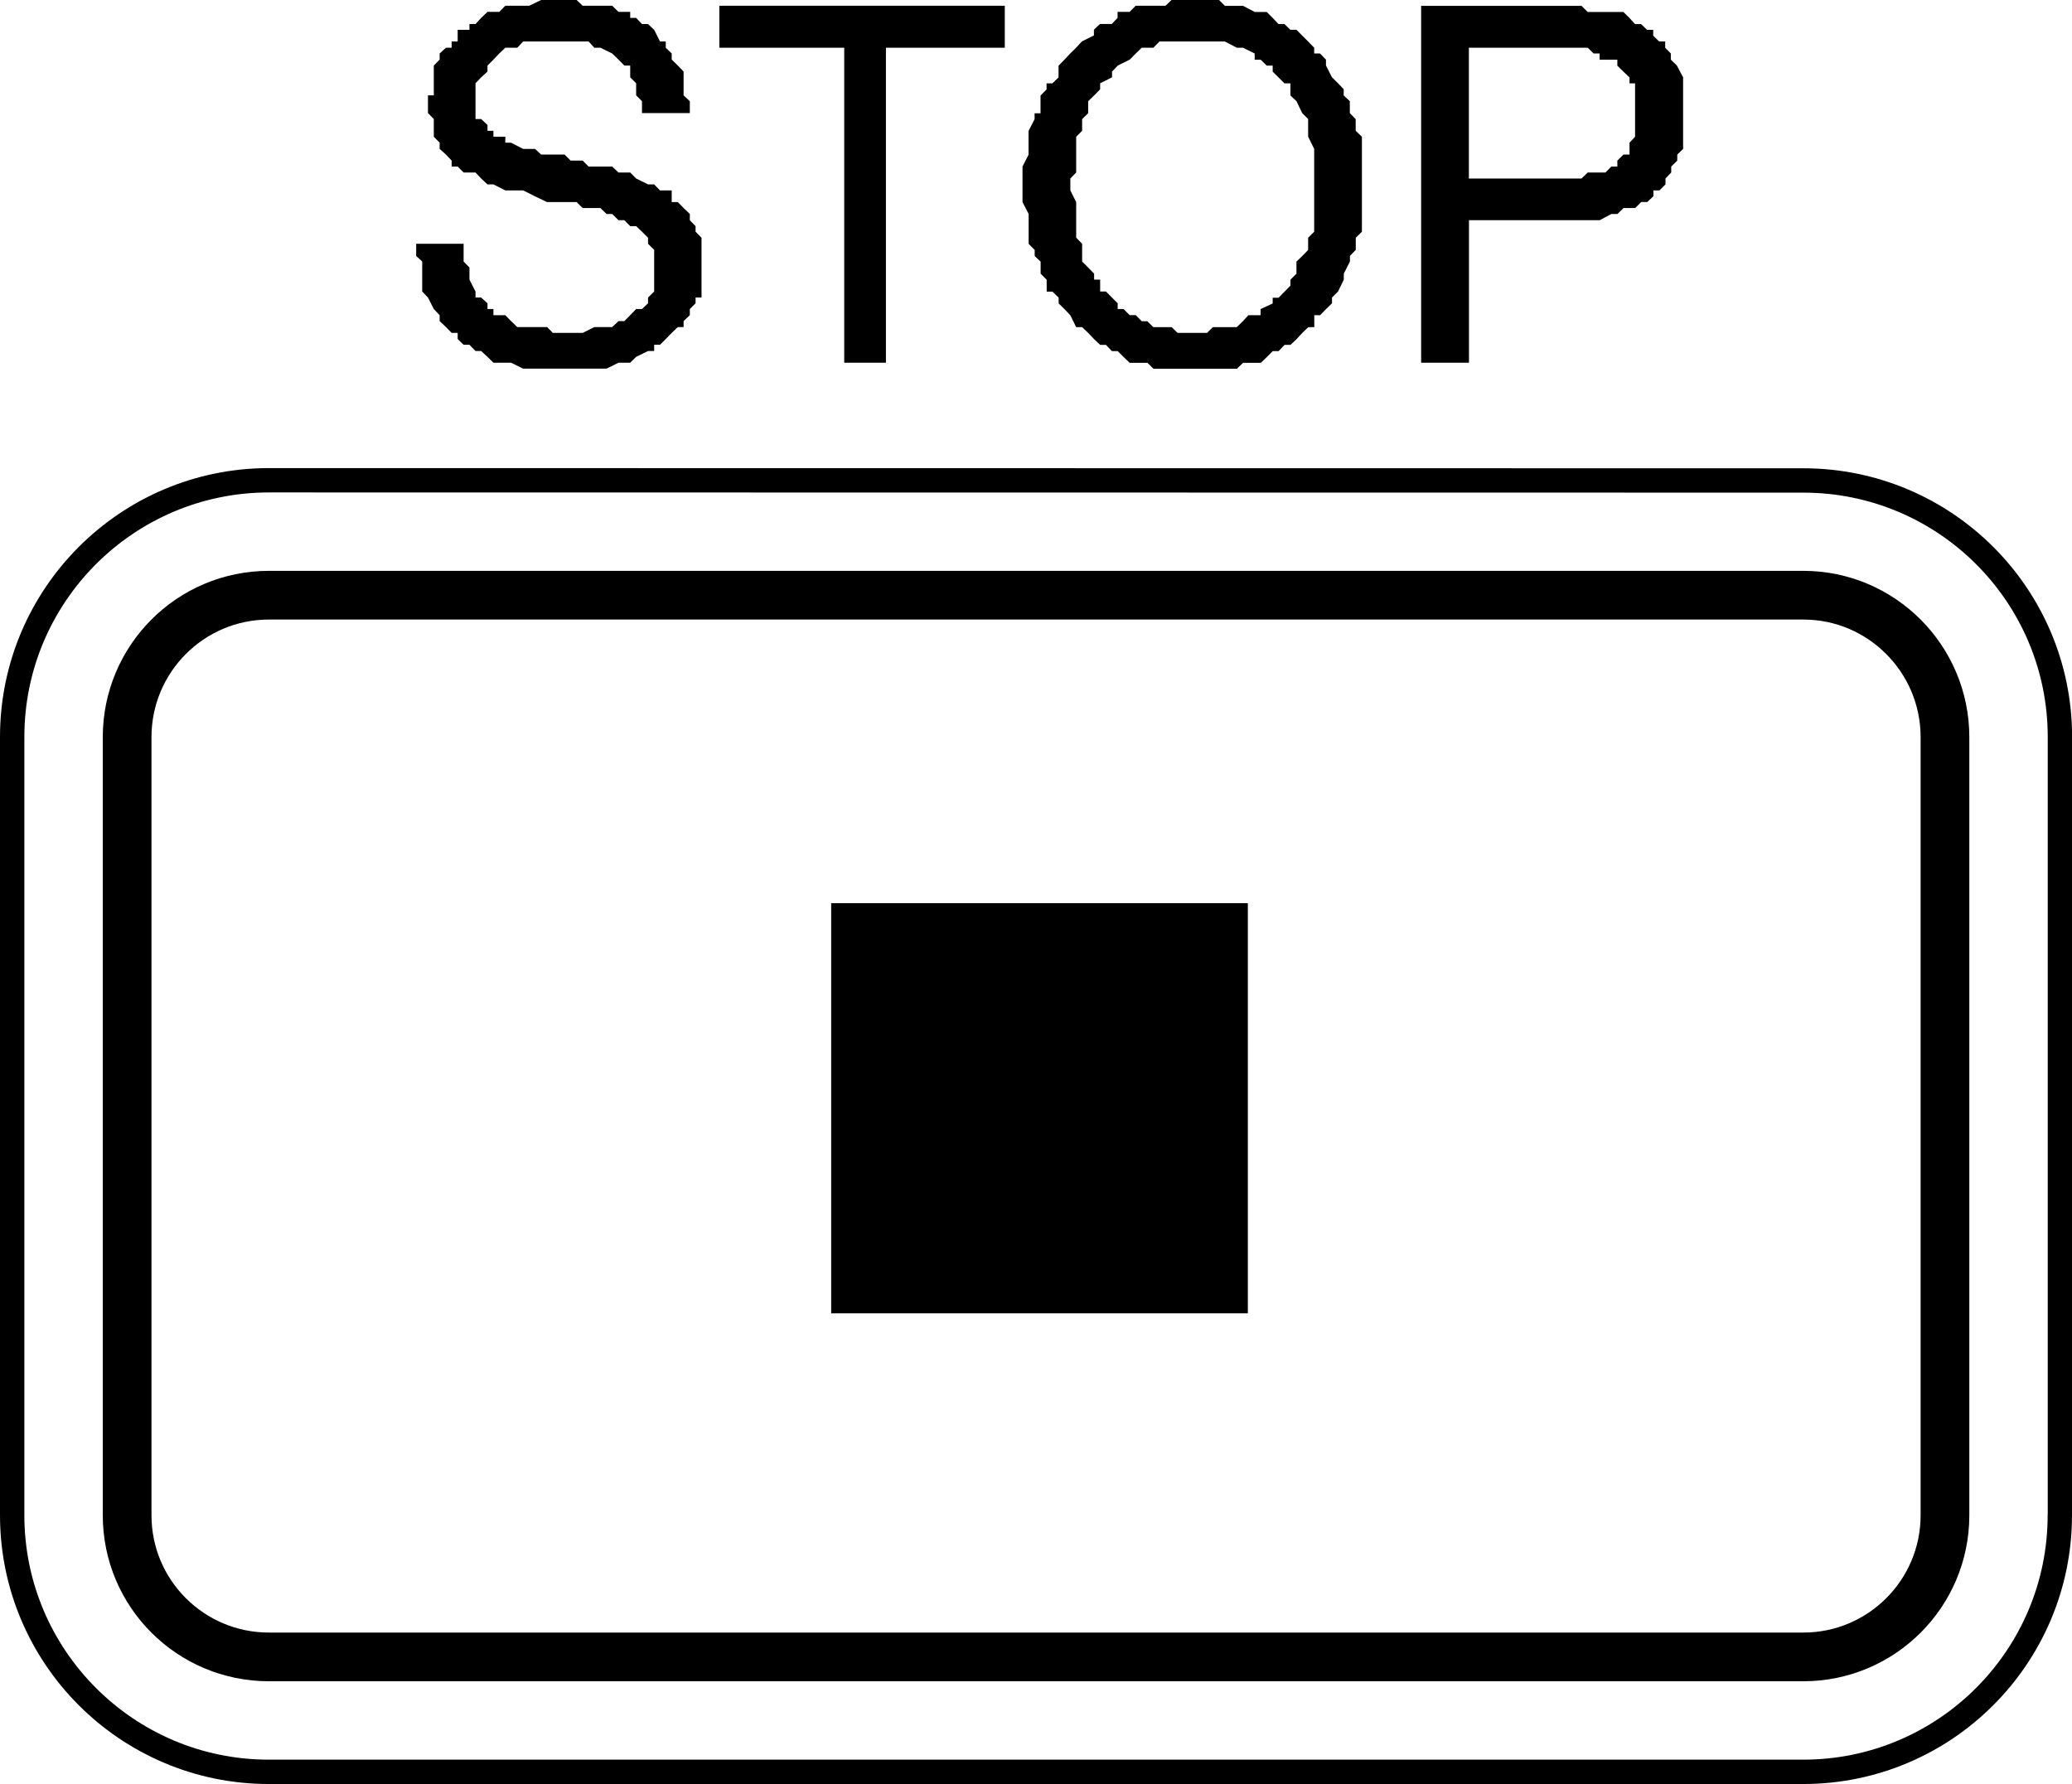
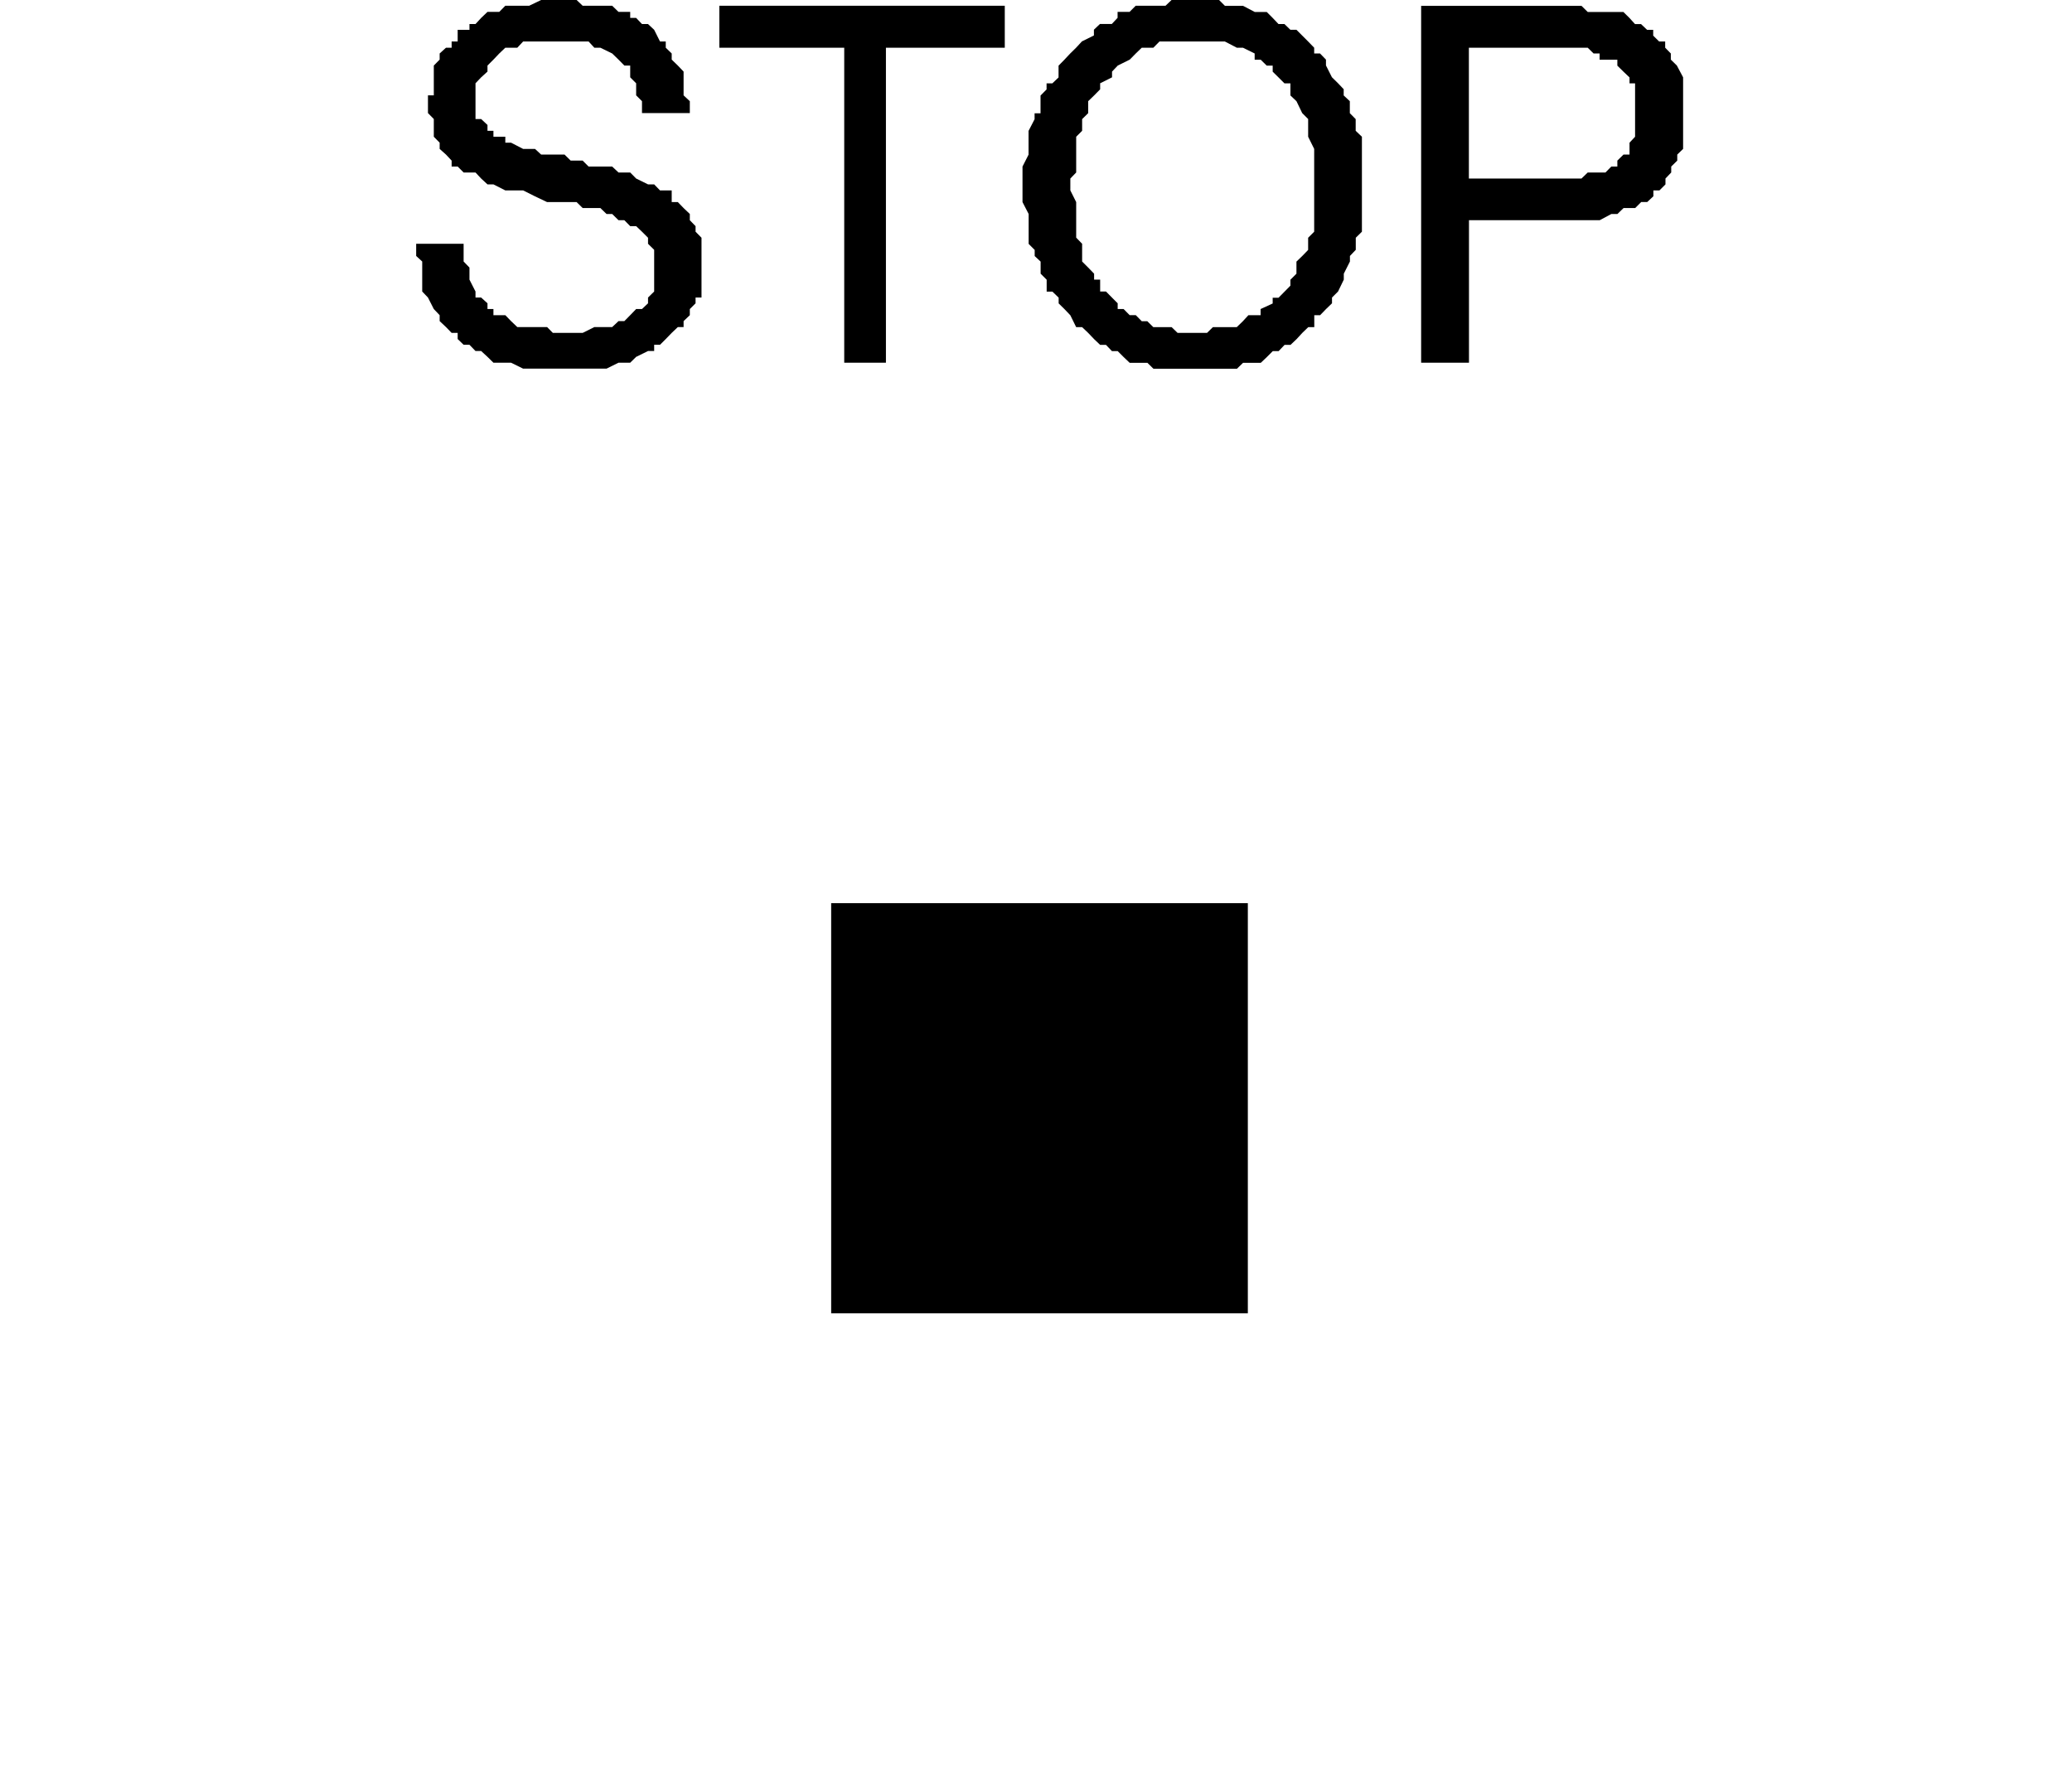
<svg xmlns="http://www.w3.org/2000/svg" version="1.1" id="レイヤー_1" x="0px" y="0px" width="21.269px" height="18.317px" viewBox="0 0 21.269 18.317" style="enable-background:new 0 0 21.269 18.317;" xml:space="preserve">
  <style type="text/css">
	.st0{fill:none;stroke:#000000;stroke-width:0.25;stroke-linecap:round;stroke-linejoin:round;stroke-miterlimit:2;}
	.st1{fill:none;stroke:#000000;stroke-width:0.5;stroke-linecap:round;stroke-linejoin:round;stroke-miterlimit:2;}
</style>
  <g>
-     <path class="st0" d="M21.144,15.557c0,1.454-1.18,2.635-2.634,2.635H2.759c-1.453,0-2.634-1.181-2.634-2.635v-7.99   c0-1.455,1.181-2.636,2.636-2.636l15.75,0.002c1.454,0,2.634,1.179,2.634,2.634V15.557z" />
-     <path class="st1" d="M2.761,6.111c-0.805,0-1.456,0.653-1.456,1.457v7.99c0,0.803,0.651,1.454,1.456,1.454h15.75   c0.802,0,1.454-0.651,1.454-1.454v-7.99c0-0.803-0.652-1.457-1.454-1.457H2.761z" />
-   </g>
+     </g>
  <rect x="8.532" y="9.273" width="4.277" height="4.211" />
  <g>
    <polygon points="9.094,3.724 8.666,3.724 8.666,0.49 7.384,0.49 7.384,0.059 10.314,0.059 10.314,0.49 9.094,0.49  " />
    <polygon points="5.736,2.075 5.616,2.075 5.492,2.016 5.37,1.955 5.187,1.955 5.065,1.893 5.004,1.893 4.939,1.833 4.881,1.771    4.759,1.771 4.698,1.71 4.698,1.71 4.636,1.71 4.636,1.649 4.578,1.587 4.513,1.529 4.513,1.465 4.453,1.404 4.453,1.343    4.453,1.222 4.393,1.161 4.393,1.161 4.393,0.979 4.453,0.979 4.453,0.855 4.453,0.673 4.513,0.612 4.513,0.549 4.578,0.49    4.636,0.49 4.636,0.426 4.698,0.426 4.698,0.306 4.819,0.306 4.819,0.247 4.881,0.247 4.939,0.184 5.004,0.122 5.125,0.122    5.187,0.059 5.432,0.059 5.555,0 5.919,0 5.981,0.059 6.284,0.059 6.349,0.122 6.469,0.122 6.469,0.184 6.53,0.184 6.59,0.247    6.652,0.247 6.715,0.306 6.775,0.426 6.834,0.426 6.834,0.49 6.895,0.549 6.895,0.612 6.958,0.673 7.017,0.735 7.017,0.979    7.081,1.039 7.081,1.161 6.59,1.161 6.59,1.039 6.53,0.979 6.53,0.855 6.469,0.794 6.469,0.673 6.409,0.673 6.349,0.612    6.284,0.549 6.163,0.49 6.101,0.49 6.042,0.426 5.37,0.426 5.31,0.49 5.187,0.49 5.125,0.549 5.065,0.612 5.004,0.673 5.004,0.735    4.939,0.794 4.881,0.855 4.881,0.979 4.881,1.039 4.881,1.161 4.881,1.222 4.939,1.222 5.004,1.283 5.004,1.343 5.065,1.343    5.065,1.404 5.187,1.404 5.187,1.465 5.246,1.465 5.37,1.529 5.492,1.529 5.555,1.587 5.795,1.587 5.858,1.649 5.981,1.649    6.042,1.71 6.042,1.71 6.284,1.71 6.349,1.771 6.469,1.771 6.53,1.833 6.652,1.893 6.715,1.893 6.775,1.955 6.895,1.955    6.895,2.075 6.958,2.075 7.017,2.136 7.081,2.197 7.081,2.261 7.14,2.322 7.14,2.379 7.201,2.441 7.201,2.503 7.201,2.685    7.201,2.871 7.201,3.055 7.14,3.055 7.14,3.114 7.081,3.173 7.081,3.236 7.017,3.297 7.017,3.358 6.958,3.358 6.895,3.418    6.834,3.481 6.775,3.54 6.715,3.54 6.715,3.604 6.652,3.604 6.53,3.664 6.469,3.724 6.349,3.724 6.226,3.785 5.795,3.785    5.37,3.785 5.246,3.724 5.065,3.724 5.004,3.664 4.939,3.604 4.881,3.604 4.819,3.54 4.759,3.54 4.698,3.481 4.698,3.418    4.636,3.418 4.578,3.358 4.513,3.297 4.513,3.236 4.453,3.173 4.393,3.055 4.334,2.993 4.334,2.685 4.272,2.628 4.272,2.503    4.759,2.503 4.759,2.685 4.819,2.747 4.819,2.871 4.881,2.993 4.881,3.055 4.939,3.055 5.004,3.114 5.004,3.173 5.065,3.173    5.065,3.236 5.187,3.236 5.246,3.297 5.31,3.358 5.616,3.358 5.675,3.418 5.795,3.418 5.981,3.418 6.101,3.358 6.284,3.358    6.349,3.297 6.409,3.297 6.469,3.236 6.53,3.173 6.59,3.173 6.652,3.114 6.652,3.055 6.715,2.993 6.715,2.871 6.715,2.747    6.715,2.685 6.715,2.628 6.715,2.565 6.652,2.503 6.652,2.441 6.59,2.379 6.53,2.322 6.469,2.322 6.409,2.261 6.349,2.261    6.284,2.197 6.226,2.197 6.163,2.136 5.981,2.136 5.919,2.075  " />
    <path d="M17.213,0.673l-0.062-0.061V0.549L17.093,0.49V0.426h-0.062L16.97,0.366V0.306h-0.063l-0.062-0.059h-0.062l-0.057-0.063   l-0.062-0.061h-0.366l-0.064-0.063h-0.06h-1.586v3.664h0.491V2.261h1.156h0.186l0.12-0.064h0.062l0.063-0.061h0.119l0.062-0.062   h0.062l0.063-0.059V1.955h0.062l0.062-0.062V1.833l0.059-0.062V1.71l0.062-0.061V1.587l0.06-0.058V0.794L17.213,0.673z    M16.784,0.979v0.182v0.182v0.061l-0.057,0.061v0.064v0.058h-0.062l-0.063,0.062V1.71h-0.062l-0.06,0.061h-0.182l-0.064,0.062   h-0.183h-0.973V0.49h0.973h0.247l0.06,0.059h0.062v0.064h0.182v0.061l0.063,0.062l0.062,0.059v0.061h0.057V0.979z" />
    <path d="M13.916,1.343v-0.12l-0.06-0.061V1.039l-0.063-0.059V0.916l-0.059-0.062l-0.062-0.061l-0.061-0.121V0.612L13.55,0.549   h-0.06V0.49l-0.062-0.064l-0.061-0.061l-0.059-0.059h-0.062l-0.061-0.059h-0.061l-0.06-0.063l-0.061-0.061h-0.123l-0.12-0.063   h-0.186L12.514,0h-0.488l-0.062,0.059h-0.306l-0.063,0.063h-0.123v0.061l-0.059,0.063h-0.122l-0.062,0.059v0.059l-0.123,0.061   L11.046,0.49l-0.06,0.059l-0.06,0.064l-0.06,0.061v0.121l-0.064,0.061h-0.059v0.062l-0.062,0.063v0.182H10.62v0.061l-0.062,0.12   v0.186v0.058L10.496,1.71v0.183v0.182l0.063,0.122v0.125v0.182l0.062,0.062v0.063l0.061,0.057V2.81l0.062,0.062v0.122h0.059   l0.064,0.062v0.059l0.06,0.059l0.06,0.063l0.06,0.122h0.061l0.062,0.059l0.061,0.064l0.062,0.059h0.06l0.061,0.064h0.059   l0.061,0.061l0.062,0.059h0.182l0.062,0.061h0.857l0.063-0.061h0.182l0.062-0.059l0.061-0.061h0.06l0.061-0.064h0.061l0.062-0.059   l0.059-0.064l0.061-0.059h0.062V3.236h0.06l0.061-0.063l0.061-0.059V3.055l0.062-0.062l0.059-0.122V2.81l0.063-0.125V2.628   l0.06-0.063V2.441l0.063-0.062V1.893V1.529V1.404L13.916,1.343z M13.49,1.587v0.306v0.486l-0.062,0.062v0.125l-0.061,0.063   l-0.059,0.057V2.81l-0.062,0.062v0.061l-0.061,0.062l-0.061,0.062h-0.06v0.059L12.94,3.173v0.063h-0.125l-0.057,0.062l-0.063,0.061   h-0.245l-0.06,0.059H12.27h-0.182l-0.061-0.059h-0.188l-0.062-0.061H11.72l-0.061-0.062h-0.063l-0.062-0.063h-0.061V3.114   l-0.059-0.059l-0.061-0.062h-0.06V2.871h-0.062V2.81l-0.061-0.063l-0.062-0.062V2.503l-0.061-0.063V2.075l-0.06-0.12V1.833   l0.06-0.062V1.404l0.061-0.061v-0.12l0.062-0.061V1.039l0.061-0.059l0.062-0.063V0.855l0.122-0.061V0.735l0.059-0.062l0.123-0.061   l0.063-0.064L11.72,0.49h0.119l0.063-0.064h0.671l0.123,0.064h0.063l0.12,0.059v0.064h0.062l0.062,0.061h0.061v0.062l0.06,0.059   l0.061,0.061h0.061v0.124l0.062,0.059l0.059,0.122l0.061,0.061v0.182l0.062,0.125V1.587z" />
  </g>
</svg>